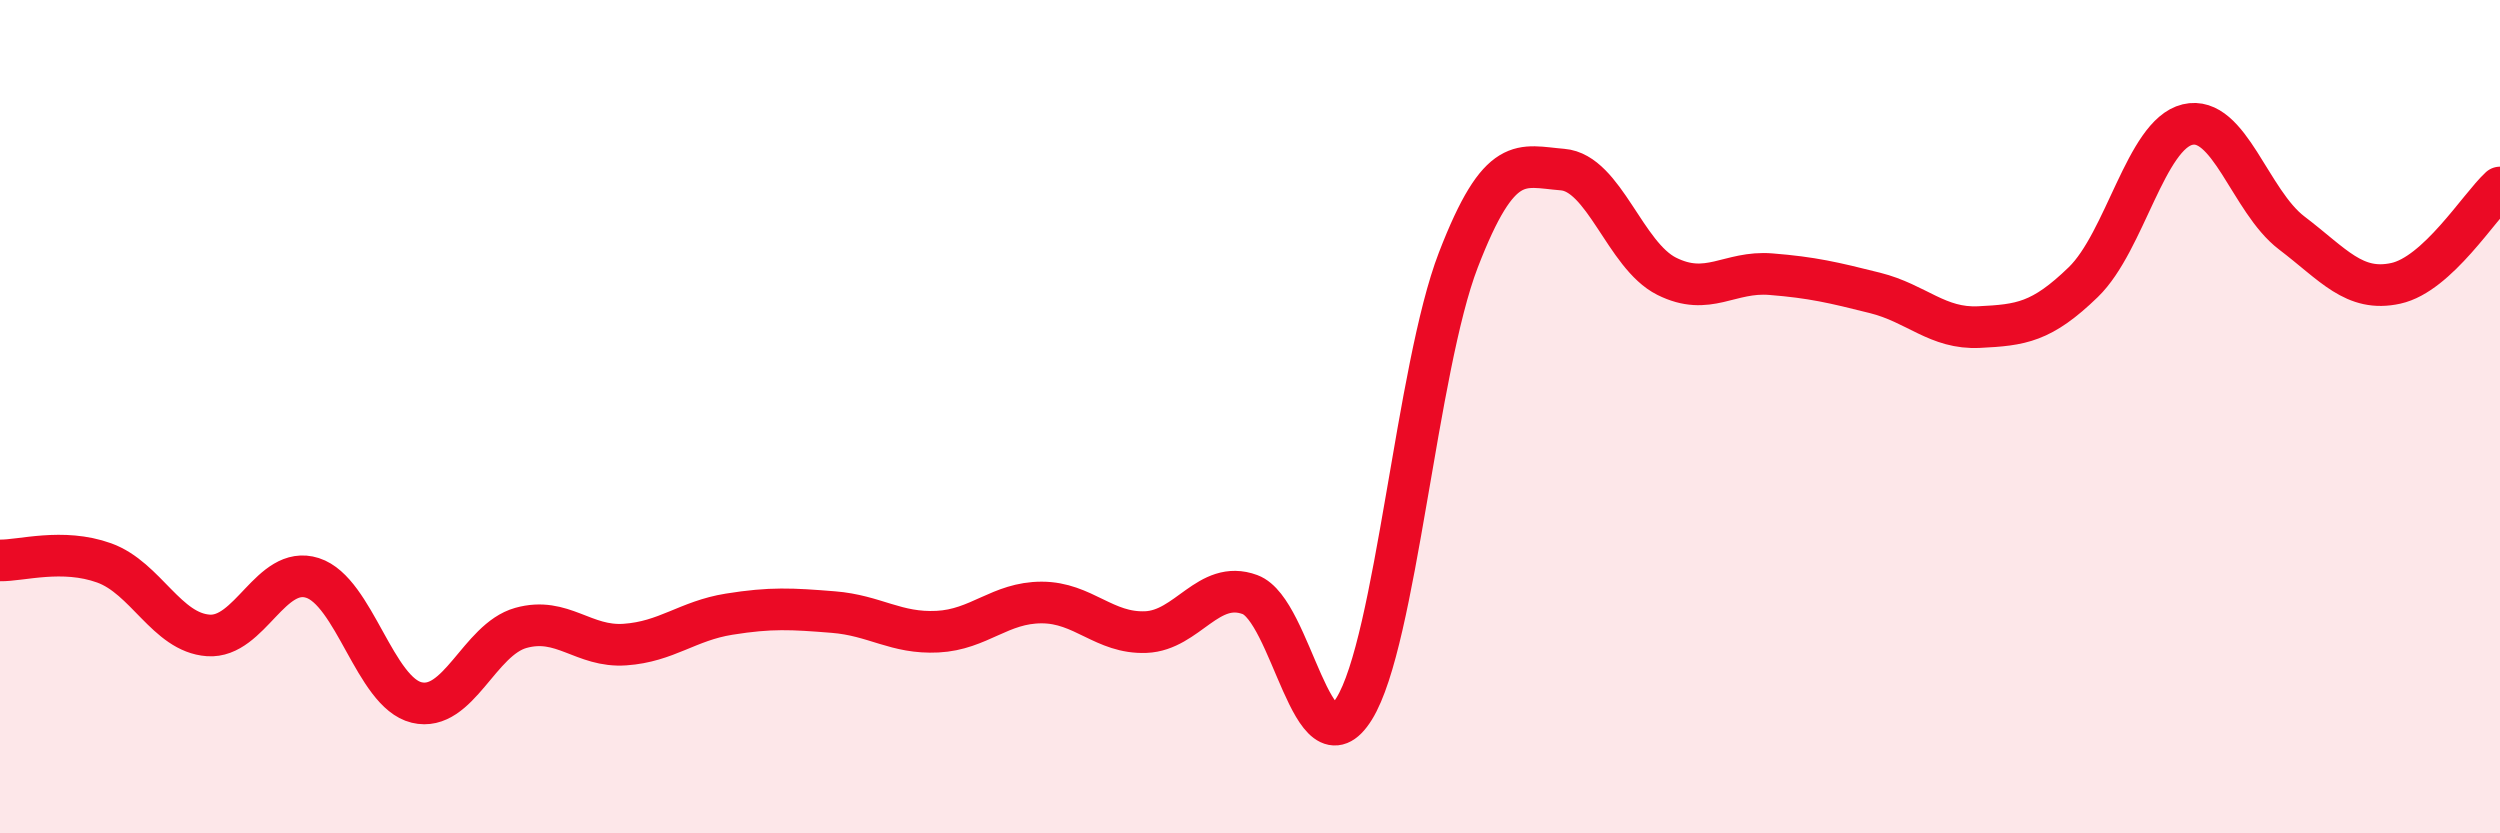
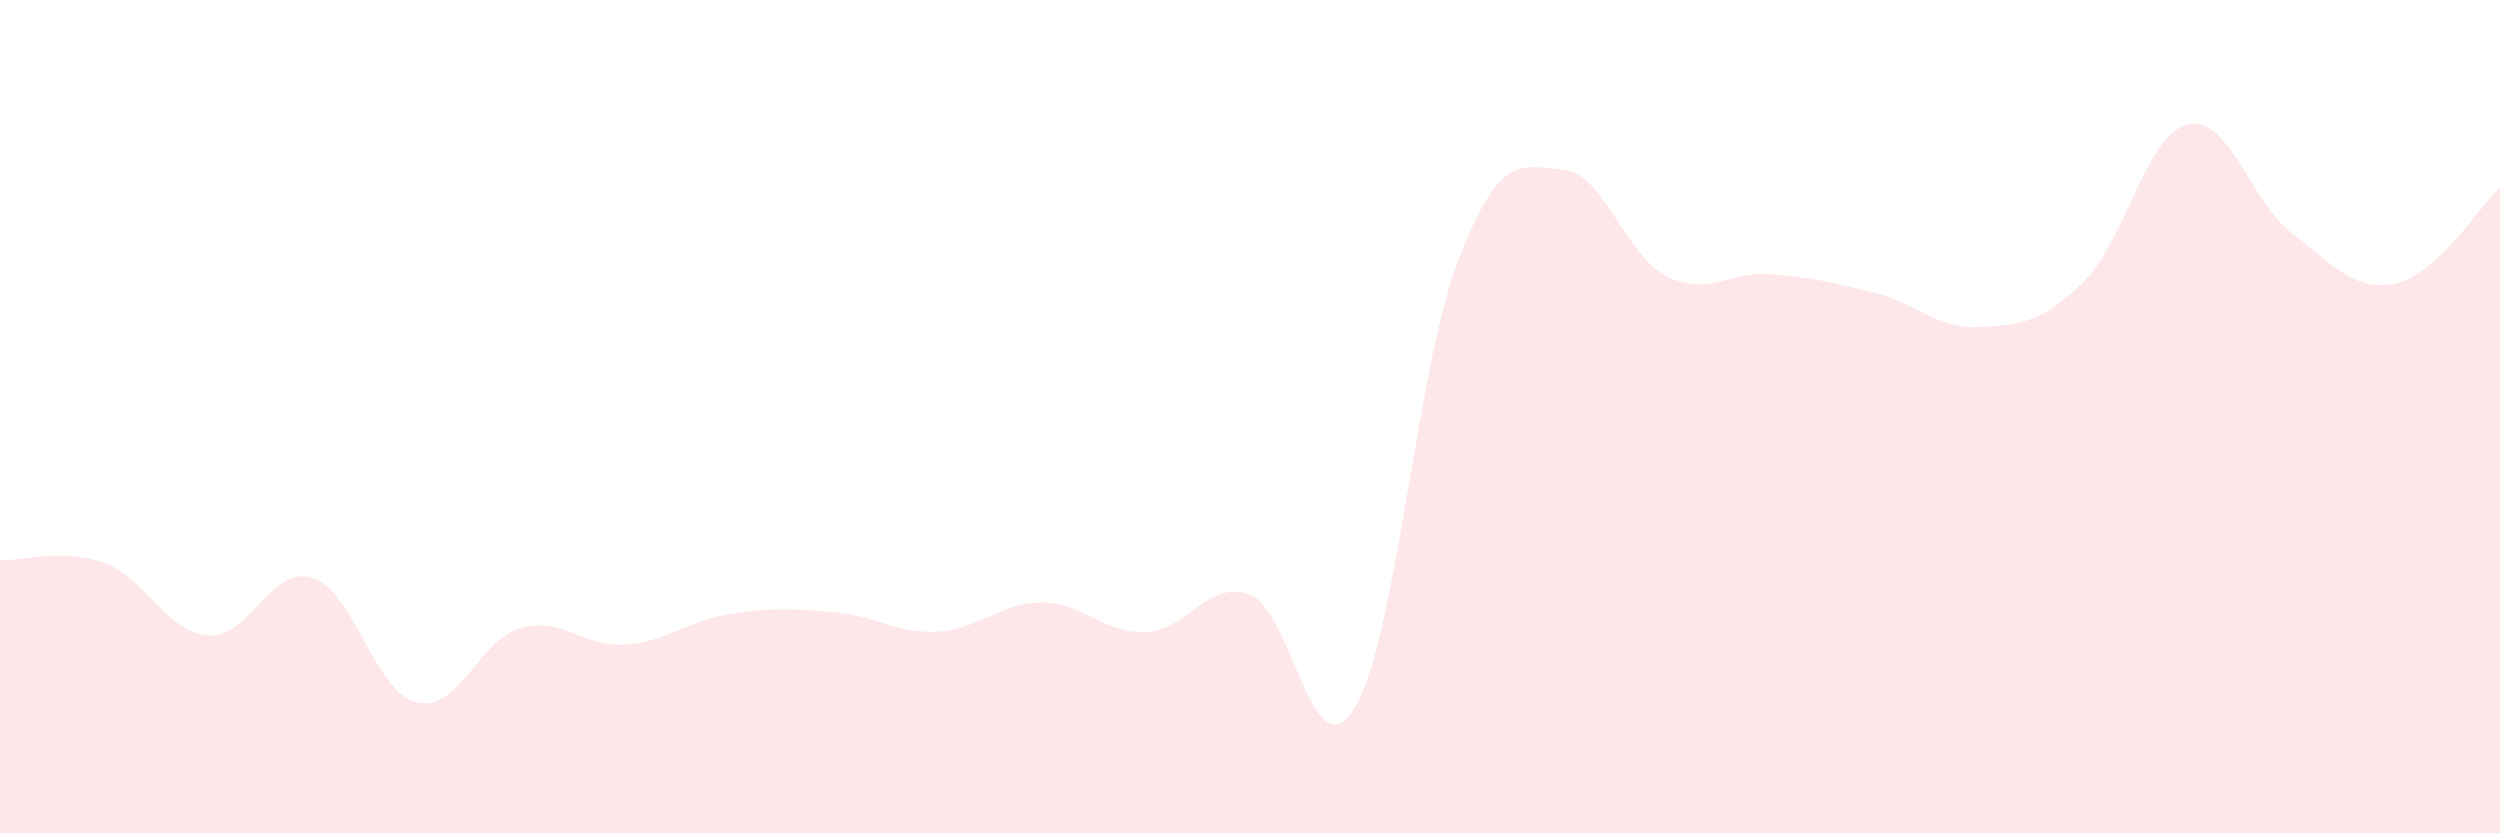
<svg xmlns="http://www.w3.org/2000/svg" width="60" height="20" viewBox="0 0 60 20">
  <path d="M 0,13.45 C 0.5,13.46 1.5,13.15 2.5,13.51 C 3.5,13.87 4,15.18 5,15.25 C 6,15.32 6.5,13.55 7.5,13.87 C 8.5,14.19 9,16.62 10,16.86 C 11,17.1 11.5,15.35 12.5,15.07 C 13.5,14.79 14,15.54 15,15.47 C 16,15.4 16.5,14.9 17.5,14.74 C 18.5,14.58 19,14.61 20,14.69 C 21,14.77 21.5,15.21 22.5,15.16 C 23.5,15.11 24,14.46 25,14.46 C 26,14.46 26.5,15.21 27.5,15.17 C 28.5,15.13 29,13.9 30,14.27 C 31,14.64 31.5,18.62 32.5,17.01 C 33.5,15.4 34,8.83 35,6.24 C 36,3.65 36.5,3.99 37.5,4.07 C 38.5,4.15 39,6.13 40,6.63 C 41,7.13 41.5,6.5 42.5,6.58 C 43.5,6.66 44,6.78 45,7.03 C 46,7.28 46.5,7.9 47.5,7.85 C 48.5,7.8 49,7.74 50,6.77 C 51,5.8 51.5,3.23 52.5,2.99 C 53.5,2.75 54,4.83 55,5.59 C 56,6.35 56.5,7.02 57.5,6.8 C 58.5,6.58 59.5,4.96 60,4.5L60 20L0 20Z" fill="#EB0A25" opacity="0.1" stroke-linecap="round" stroke-linejoin="round" />
-   <path d="M 0,13.45 C 0.5,13.46 1.5,13.15 2.5,13.51 C 3.5,13.87 4,15.18 5,15.25 C 6,15.32 6.5,13.55 7.5,13.87 C 8.5,14.19 9,16.62 10,16.86 C 11,17.1 11.5,15.35 12.5,15.07 C 13.5,14.79 14,15.54 15,15.47 C 16,15.4 16.5,14.9 17.5,14.74 C 18.5,14.58 19,14.61 20,14.69 C 21,14.77 21.5,15.21 22.5,15.16 C 23.5,15.11 24,14.46 25,14.46 C 26,14.46 26.5,15.21 27.5,15.17 C 28.5,15.13 29,13.9 30,14.27 C 31,14.64 31.5,18.62 32.5,17.01 C 33.5,15.4 34,8.83 35,6.24 C 36,3.65 36.5,3.99 37.5,4.07 C 38.5,4.15 39,6.13 40,6.63 C 41,7.13 41.5,6.5 42.5,6.58 C 43.5,6.66 44,6.78 45,7.03 C 46,7.28 46.5,7.9 47.5,7.85 C 48.5,7.8 49,7.74 50,6.77 C 51,5.8 51.5,3.23 52.5,2.99 C 53.5,2.75 54,4.83 55,5.59 C 56,6.35 56.5,7.02 57.5,6.8 C 58.5,6.58 59.5,4.96 60,4.5" stroke="#EB0A25" stroke-width="1" fill="none" stroke-linecap="round" stroke-linejoin="round" />
</svg>